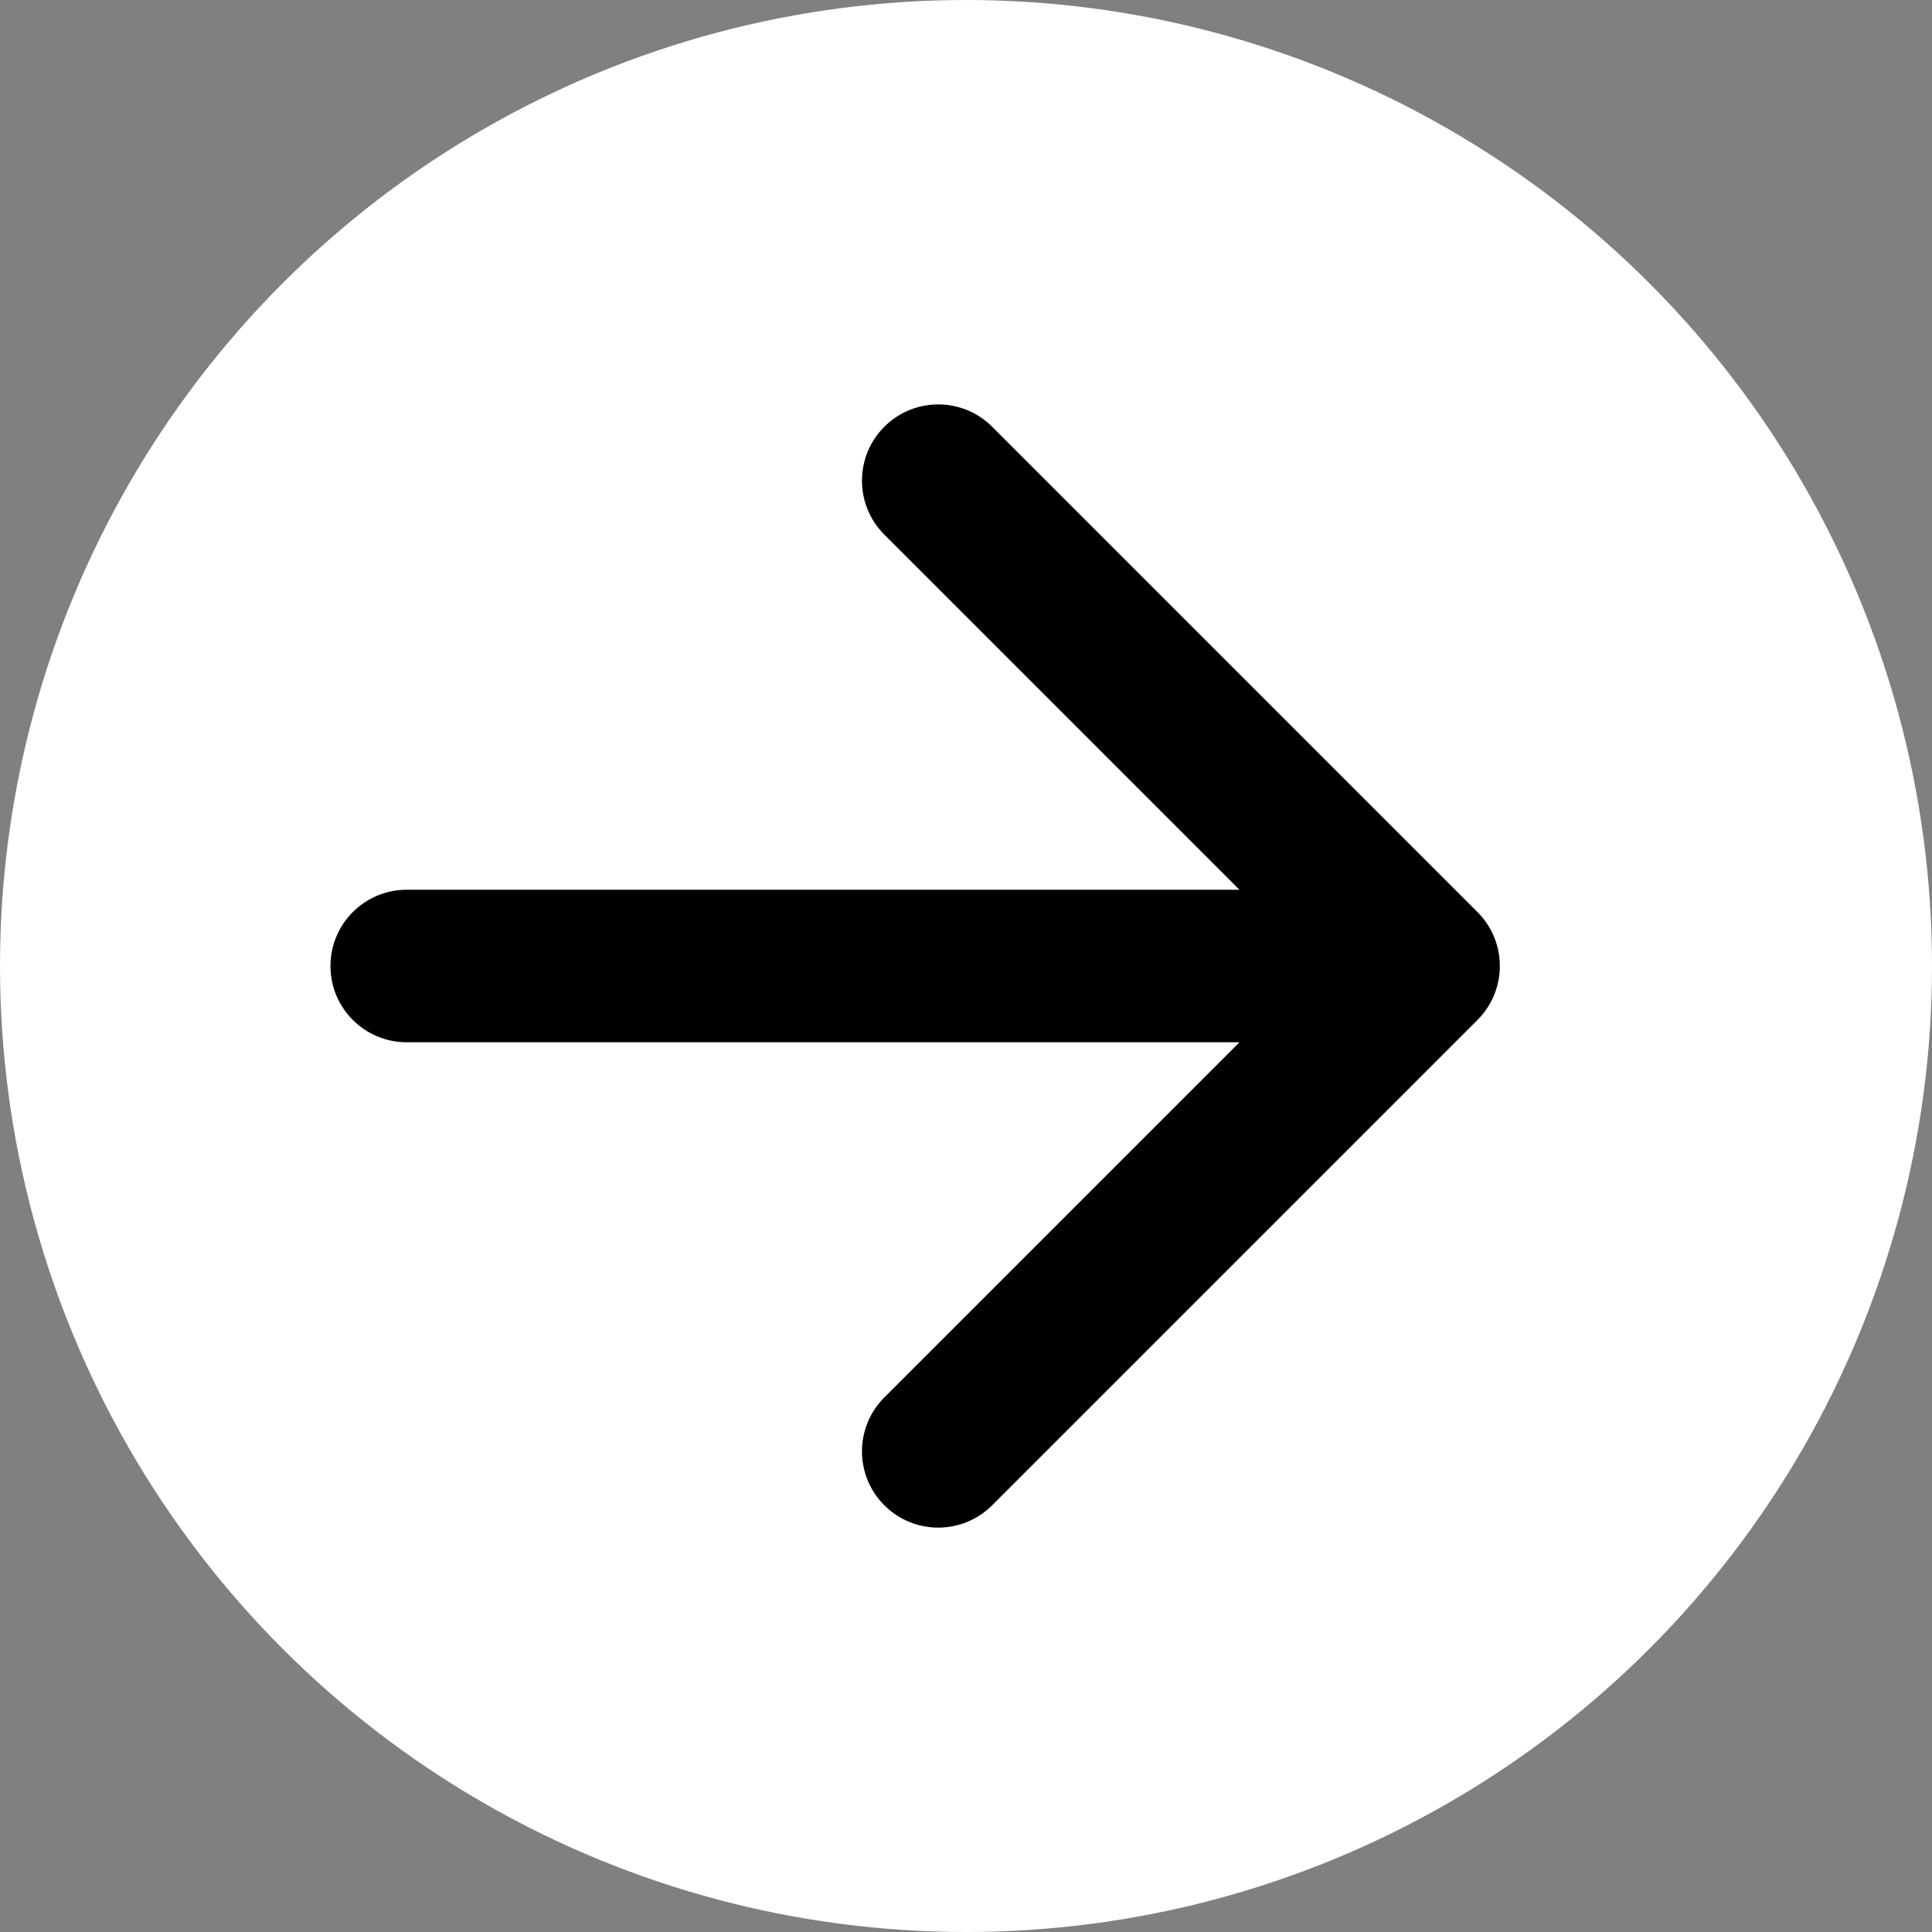
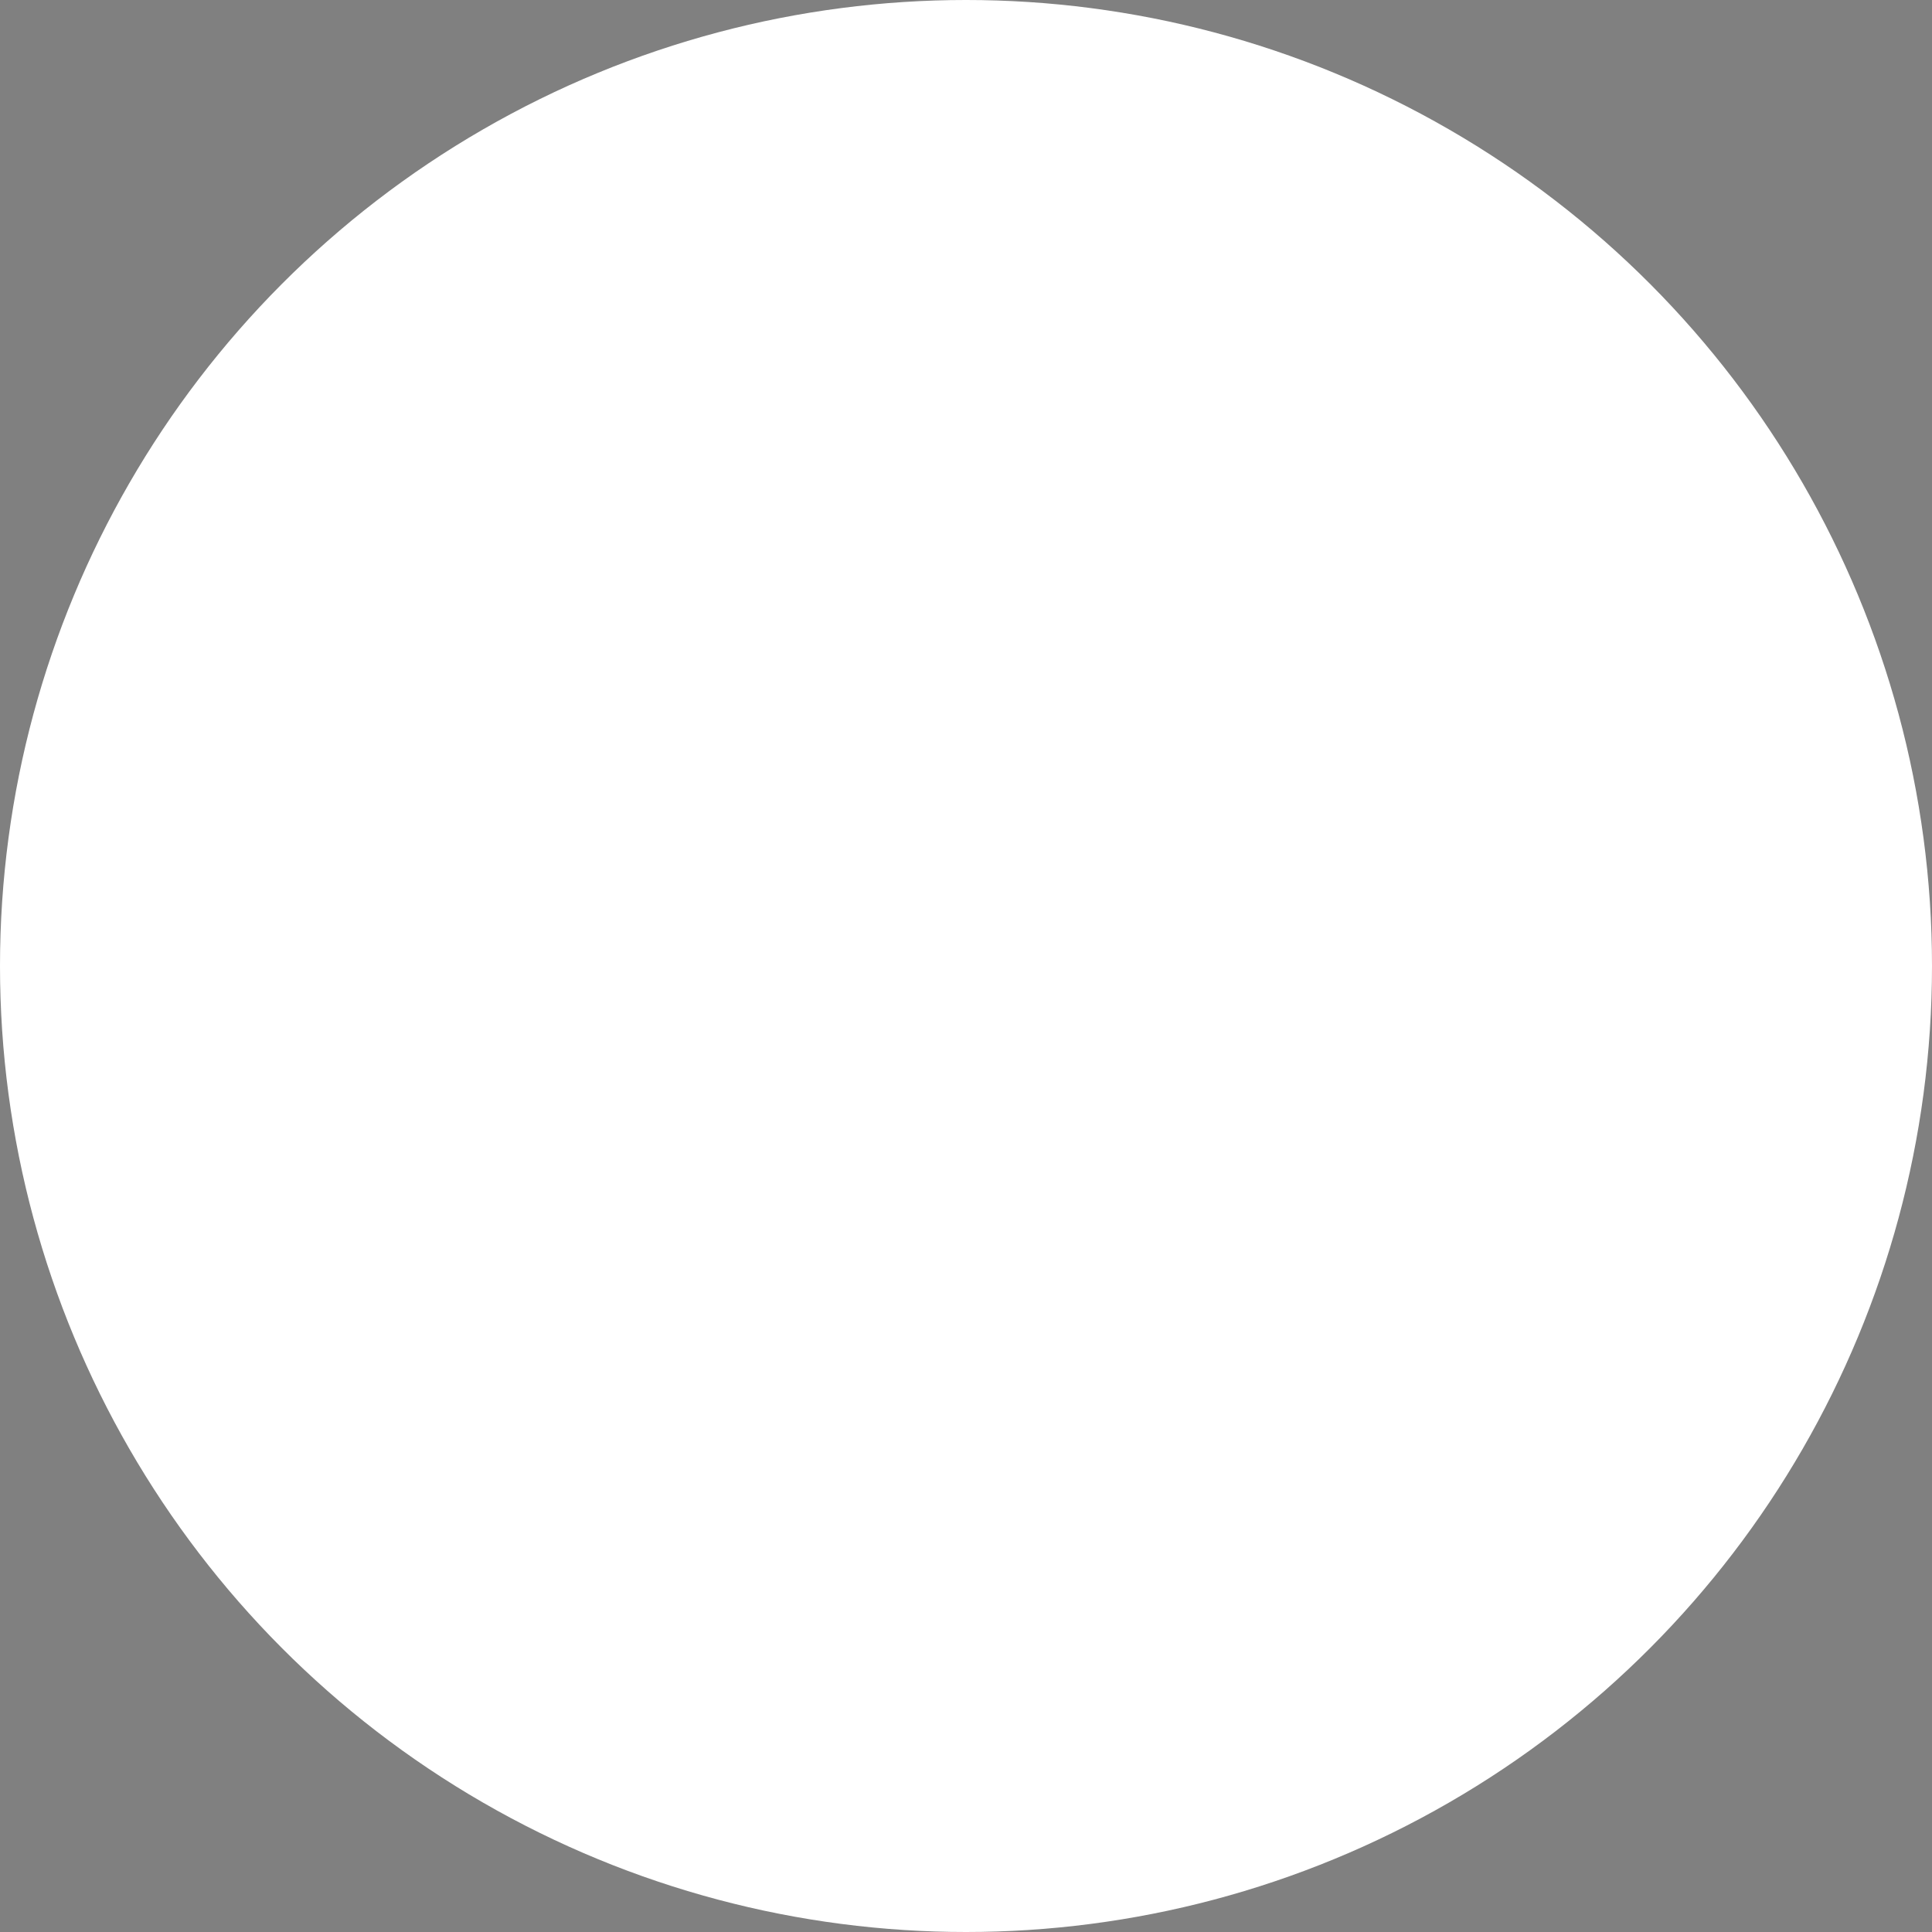
<svg xmlns="http://www.w3.org/2000/svg" width="102" height="102" viewBox="0 0 102 102" fill="none">
  <rect x="0" y="0" width="102" height="102" fill="#808080" stroke="none" />
  <circle cx="51" cy="51" r="51" fill="white" />
-   <path fill-rule="evenodd" clip-rule="evenodd" d="M52.382 22.53L78.005 48.154C79.577 49.726 79.577 52.276 78.005 53.848L52.382 79.471C50.809 81.044 48.26 81.044 46.688 79.471C45.115 77.899 45.115 75.35 46.688 73.777L65.437 55.027H21.474C19.25 55.027 17.447 53.224 17.447 51.001C17.447 48.777 19.25 46.974 21.474 46.974H65.437L46.688 28.225C45.115 26.652 45.115 24.103 46.688 22.53C48.26 20.958 50.809 20.958 52.382 22.53Z" fill="black" />
</svg>